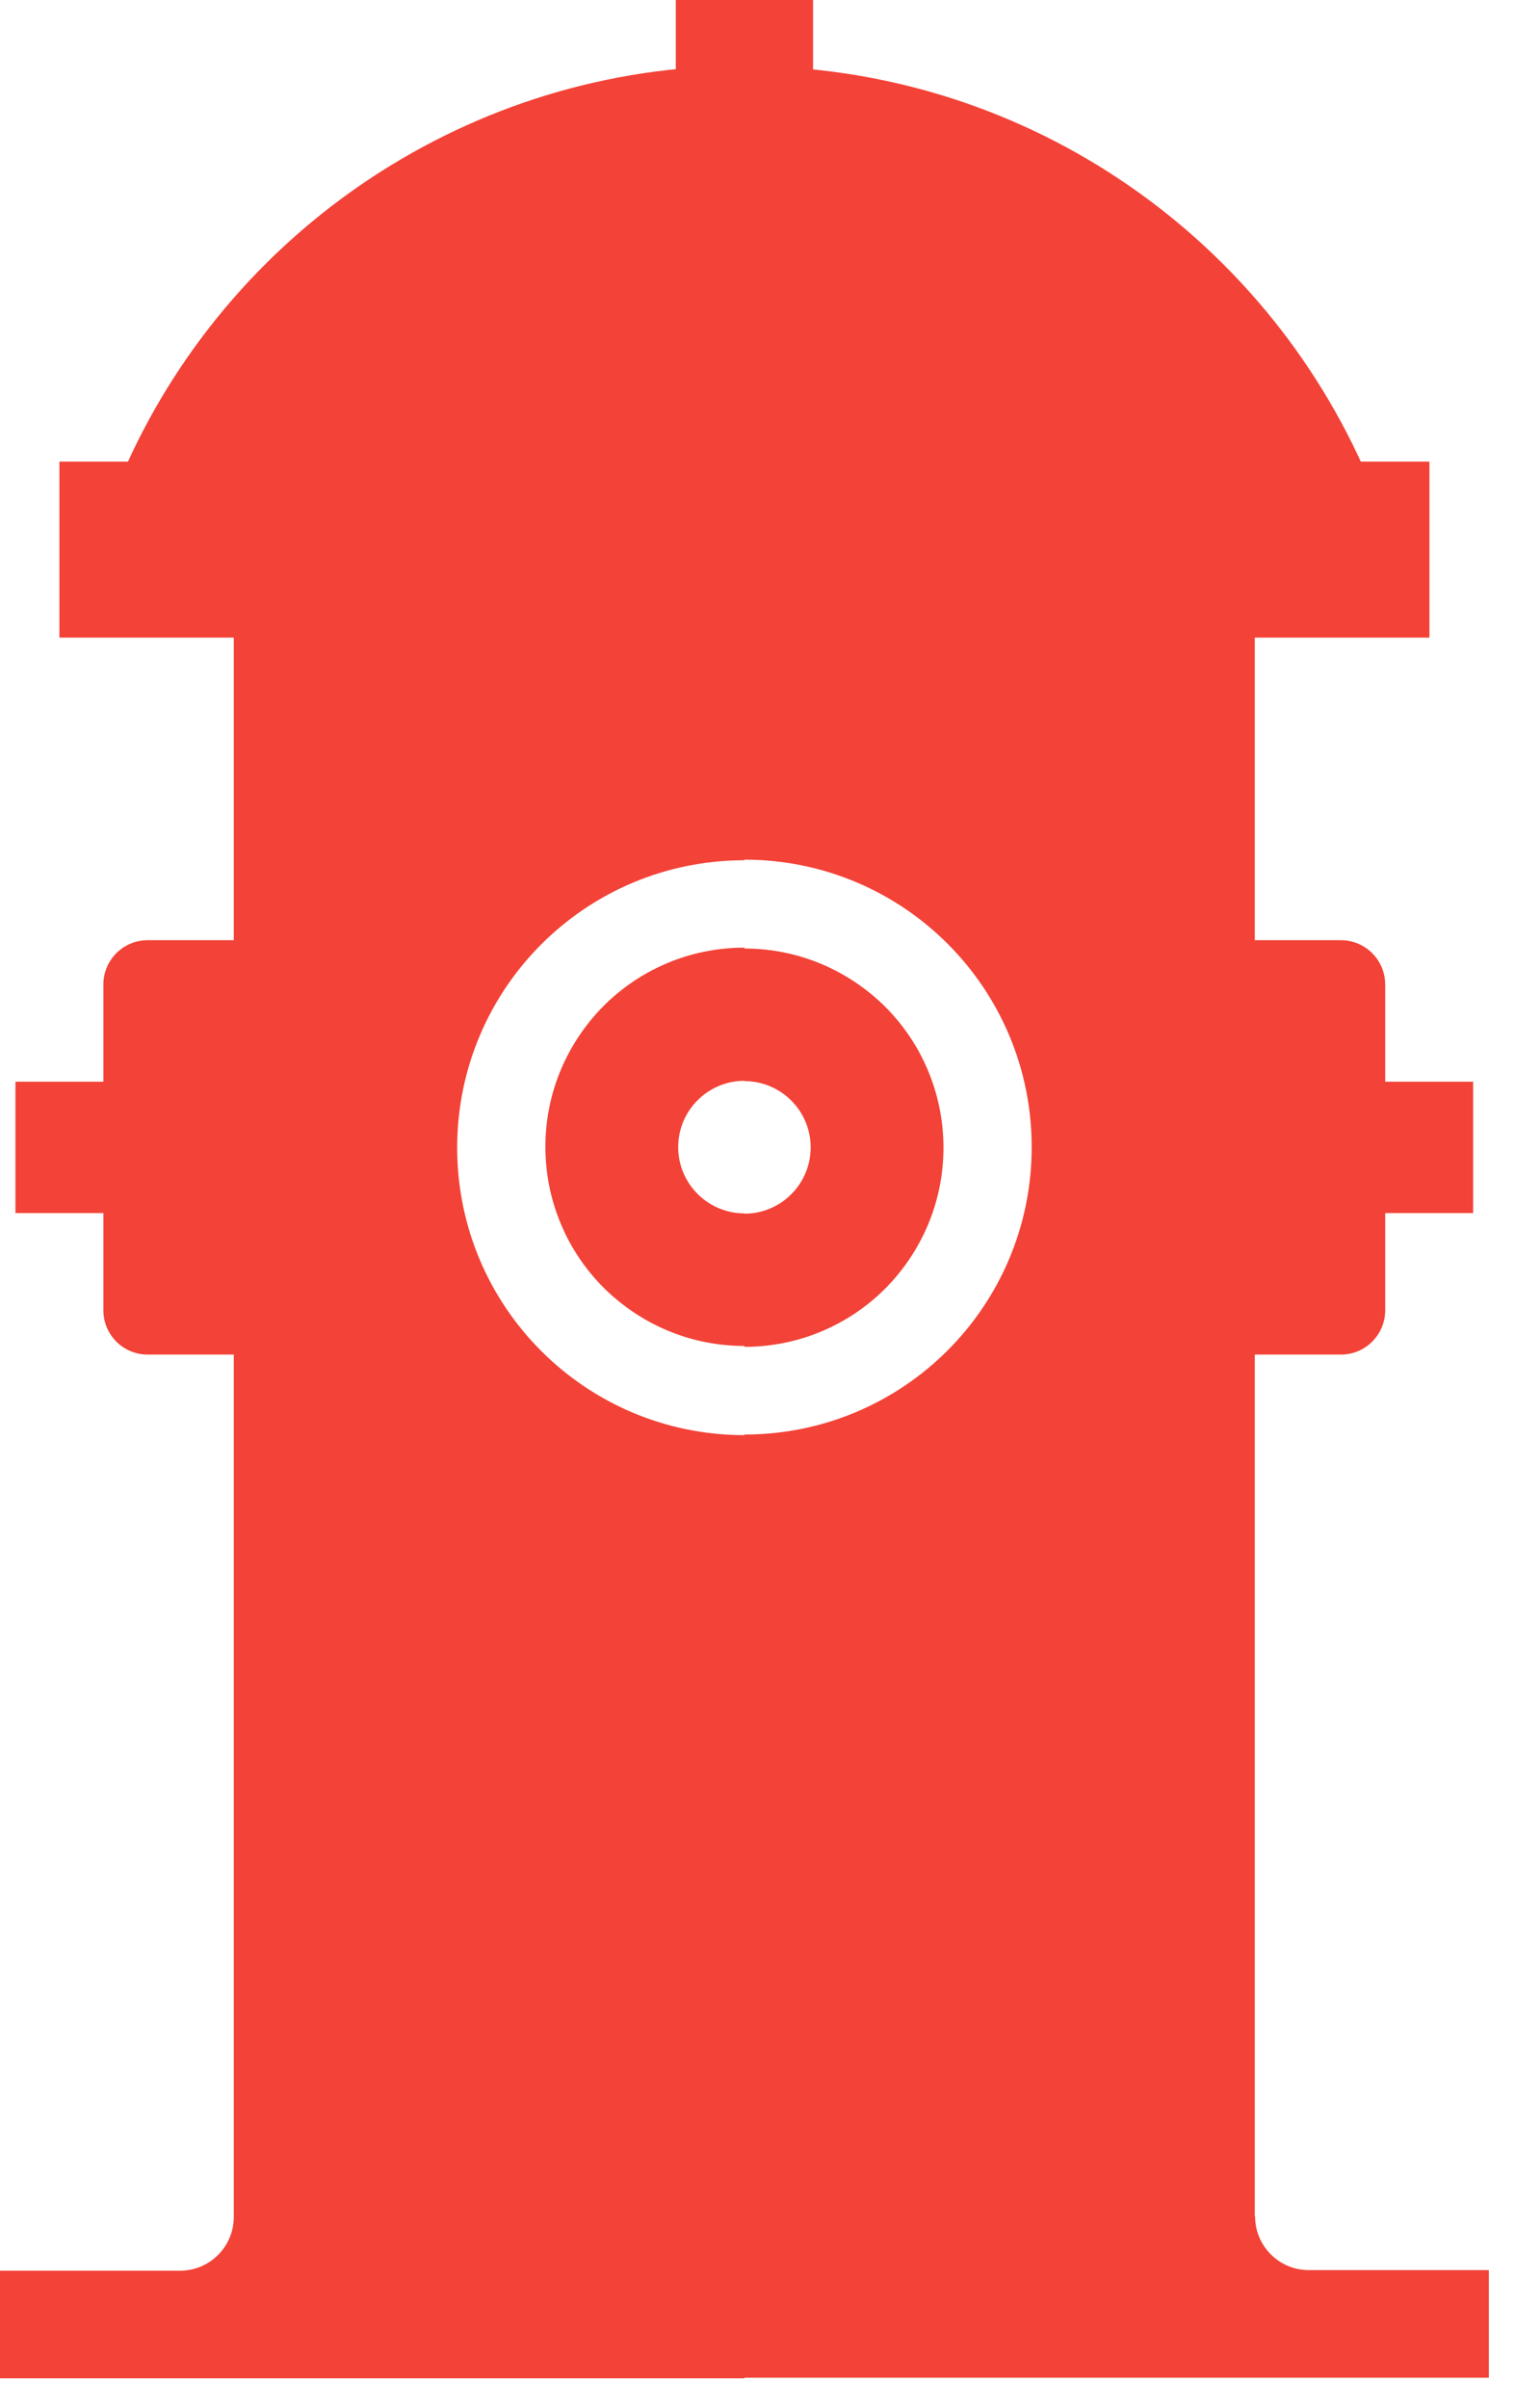
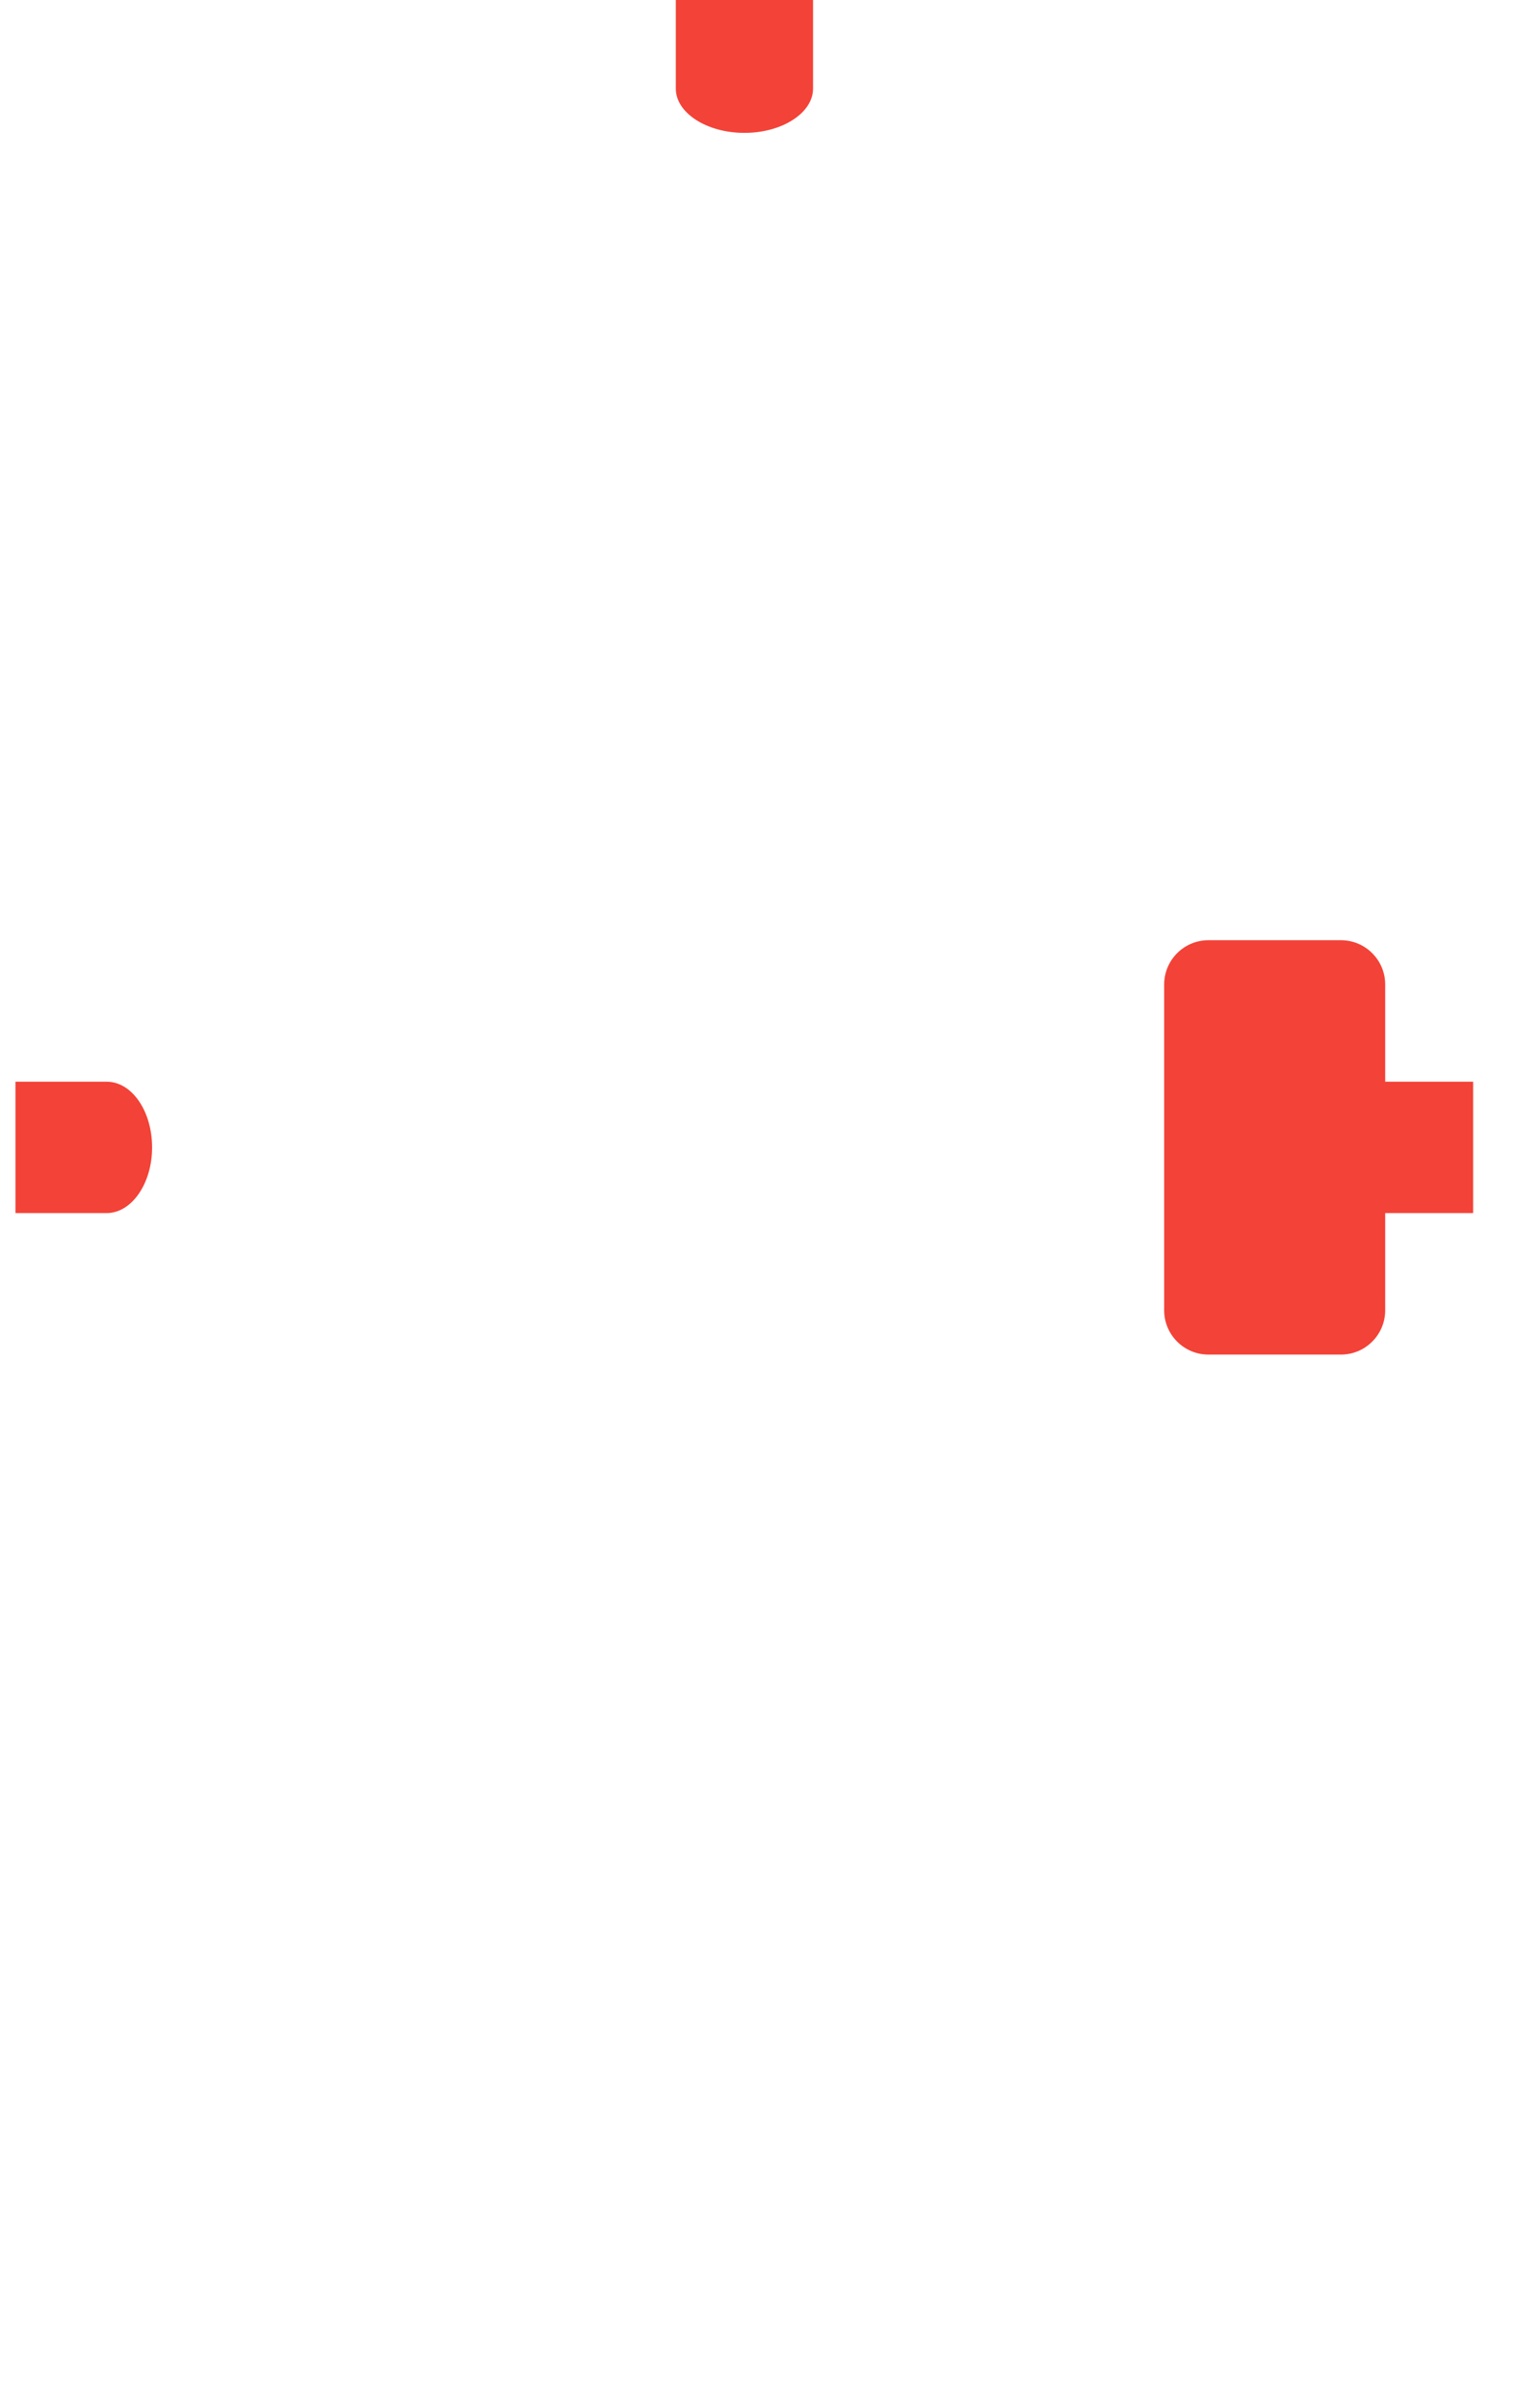
<svg xmlns="http://www.w3.org/2000/svg" width="51" height="81" viewBox="0 0 51 81" fill="none">
-   <path d="M42.24 74.57V16.33H25.06V28.92C27.73 28.92 30.15 30 31.9 31.75C33.65 33.5 34.73 35.92 34.73 38.59C34.73 41.26 33.65 43.68 31.9 45.43C30.15 47.18 27.73 48.26 25.06 48.26V79.99H50.12V76.37H44.06C43.06 76.37 42.25 75.56 42.25 74.56L42.24 74.57ZM25.06 45.29V40.83C26.29 40.83 27.29 39.83 27.29 38.6C27.29 37.37 26.29 36.37 25.06 36.37V31.91C26.91 31.91 28.58 32.66 29.8 33.87C31.01 35.08 31.76 36.76 31.76 38.61C31.76 40.46 31.01 42.13 29.8 43.35C28.59 44.56 26.91 45.31 25.06 45.31V45.29ZM25.06 16.33H7.87V74.58C7.87 75.58 7.06 76.39 6.06 76.39H0V80.01H25.06V48.28C22.39 48.28 19.97 47.2 18.22 45.45C16.47 43.7 15.39 41.28 15.39 38.61C15.39 35.94 16.47 33.52 18.22 31.77C19.97 30.02 22.39 28.94 25.06 28.94V16.35V16.33ZM25.06 31.9V36.36C23.83 36.36 22.83 37.36 22.83 38.59C22.83 39.82 23.83 40.82 25.06 40.82V45.28C23.21 45.28 21.54 44.53 20.32 43.32C19.11 42.11 18.36 40.43 18.36 38.58C18.36 36.73 19.11 35.06 20.32 33.84C21.53 32.63 23.21 31.88 25.06 31.88V31.9Z" fill="#F34237" />
-   <path d="M25.06 2.22C29.7 2.22 34.03 3.61 37.64 6C41.36 8.46 44.31 11.98 46.07 16.12C46.08 16.15 46.09 16.17 46.1 16.2C46.37 16.93 46.03 17.76 45.3 18.08C45.11 18.16 44.91 18.2 44.71 18.2H5.41C4.59 18.2 3.92 17.53 3.92 16.71C3.92 16.46 3.98 16.23 4.09 16.02C5.86 11.9 8.8 8.42 12.5 5.98C16.11 3.6 20.43 2.21 25.06 2.21V2.22Z" fill="#F34237" />
-   <path d="M48.12 15.53H2V21.45H48.12V15.53Z" fill="#F34237" />
-   <path d="M9.43 31.63H4.97C4.147 31.63 3.48 32.297 3.48 33.12V44.08C3.48 44.903 4.147 45.57 4.97 45.57H9.43C10.253 45.57 10.92 44.903 10.92 44.08V33.12C10.92 32.297 10.253 31.63 9.43 31.63Z" fill="#F34237" />
  <path d="M45.14 31.63H40.68C39.857 31.63 39.19 32.297 39.19 33.12V44.08C39.19 44.903 39.857 45.57 40.68 45.57H45.14C45.963 45.57 46.63 44.903 46.63 44.08V33.12C46.63 32.297 45.963 31.63 45.14 31.63Z" fill="#F34237" />
  <path d="M0.52 40.8V36.39H3.59C4.44 36.39 5.12 37.38 5.12 38.6C5.12 39.82 4.43 40.81 3.59 40.81H0.52V40.8Z" fill="#F34237" />
  <path d="M49.59 40.8V36.39H46.52C45.67 36.39 44.99 37.38 44.99 38.6C44.99 39.82 45.68 40.81 46.52 40.81H49.59V40.8Z" fill="#F34237" />
  <path d="M27.37 2.98C27.37 3.8 26.33 4.47 25.06 4.47C23.79 4.47 22.75 3.8 22.75 2.98V0H27.37V2.98Z" fill="#F34237" />
</svg>